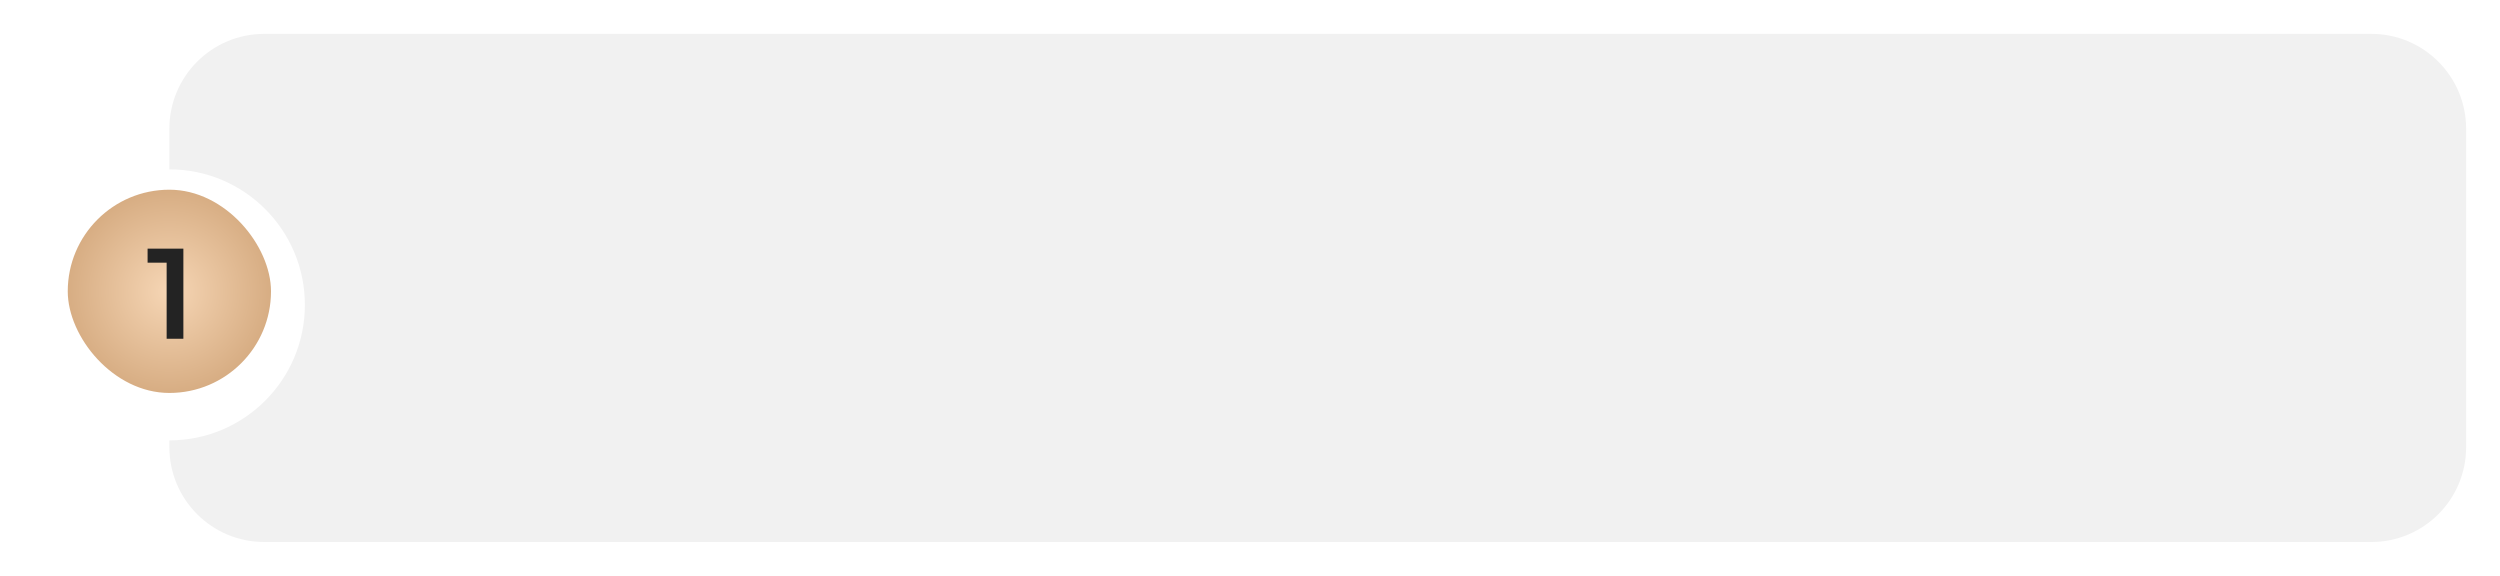
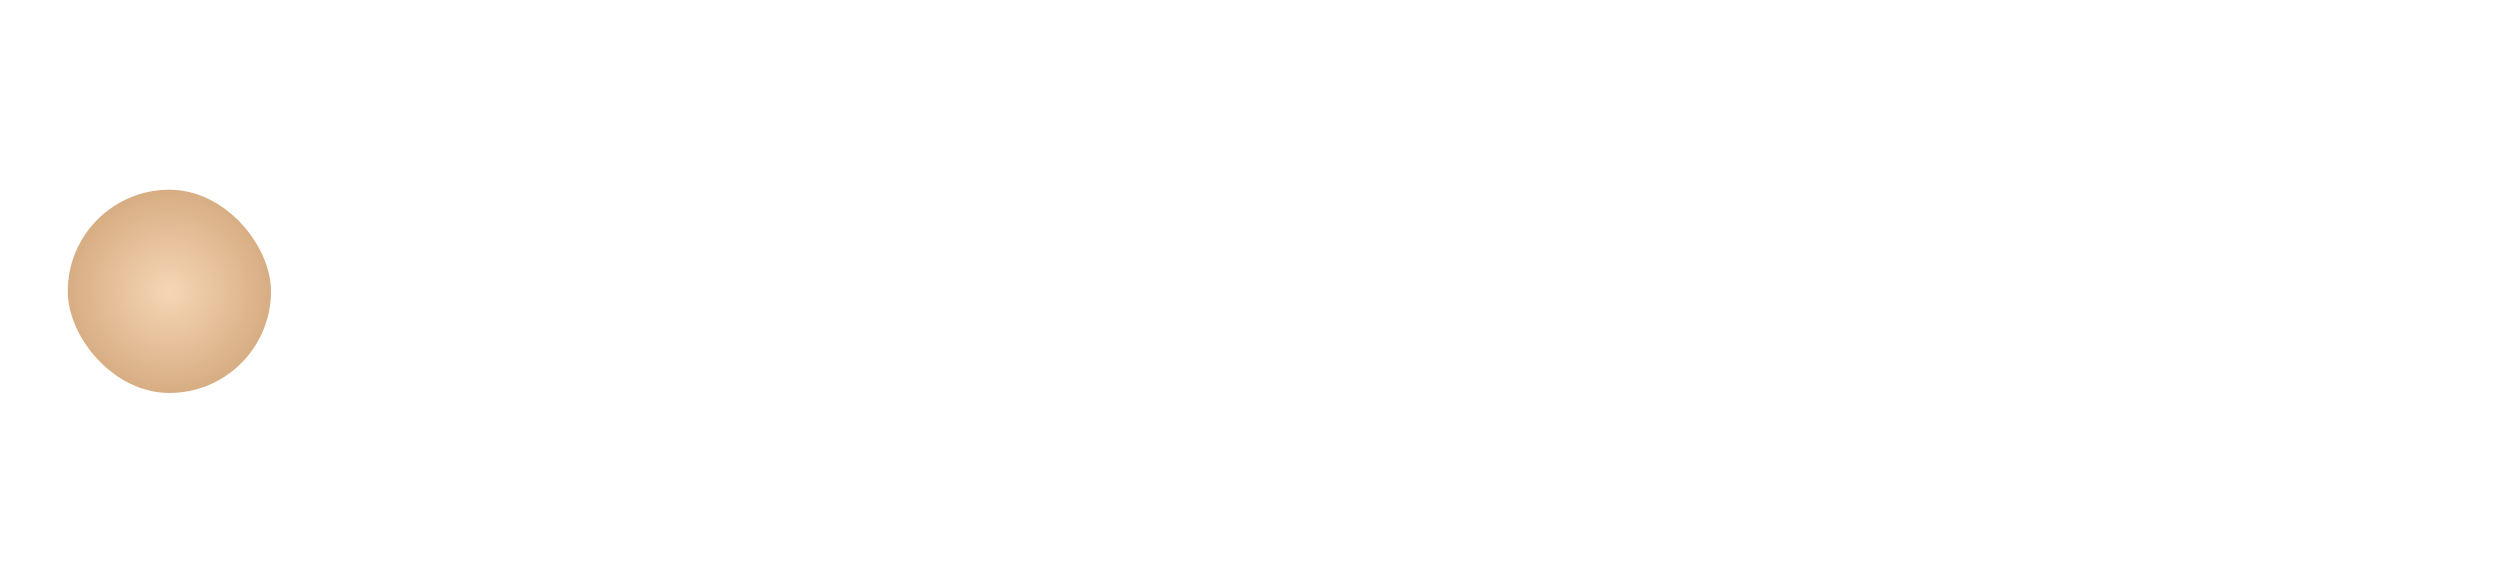
<svg xmlns="http://www.w3.org/2000/svg" width="738" height="170" viewBox="0 0 738 170" fill="none">
  <g filter="url(#filter0_d_6616_125)">
-     <path d="M700 6C715.464 6 728 18.536 728 34V128C728 143.464 715.464 156 700 156H78C62.536 156 50 143.464 50 128V126C72.091 126 90 108.091 90 86C90 63.909 72.091 46 50 46V34C50 18.536 62.536 6 78 6H700Z" fill="#F1F1F1" />
-   </g>
+     </g>
  <rect x="20" y="56" width="60" height="60" rx="30" fill="url(#paint0_radial_6616_125)" />
-   <path d="M54.132 73.4V100H49.192V77.542H43.568V73.4H54.132Z" fill="#232323" />
  <defs>
    <filter id="filter0_d_6616_125" x="40" y="0" width="698" height="170" filterUnits="userSpaceOnUse" color-interpolation-filters="sRGB">
      <feFlood flood-opacity="0" result="BackgroundImageFix" />
      <feColorMatrix in="SourceAlpha" type="matrix" values="0 0 0 0 0 0 0 0 0 0 0 0 0 0 0 0 0 0 127 0" result="hardAlpha" />
      <feOffset dy="4" />
      <feGaussianBlur stdDeviation="5" />
      <feComposite in2="hardAlpha" operator="out" />
      <feColorMatrix type="matrix" values="0 0 0 0 0 0 0 0 0 0 0 0 0 0 0 0 0 0 0.15 0" />
      <feBlend mode="normal" in2="BackgroundImageFix" result="effect1_dropShadow_6616_125" />
      <feBlend mode="normal" in="SourceGraphic" in2="effect1_dropShadow_6616_125" result="shape" />
    </filter>
    <radialGradient id="paint0_radial_6616_125" cx="0" cy="0" r="1" gradientUnits="userSpaceOnUse" gradientTransform="translate(50 86) rotate(90) scale(30)">
      <stop stop-color="#F6D6B5" />
      <stop offset="1" stop-color="#D7AD83" />
    </radialGradient>
  </defs>
</svg>